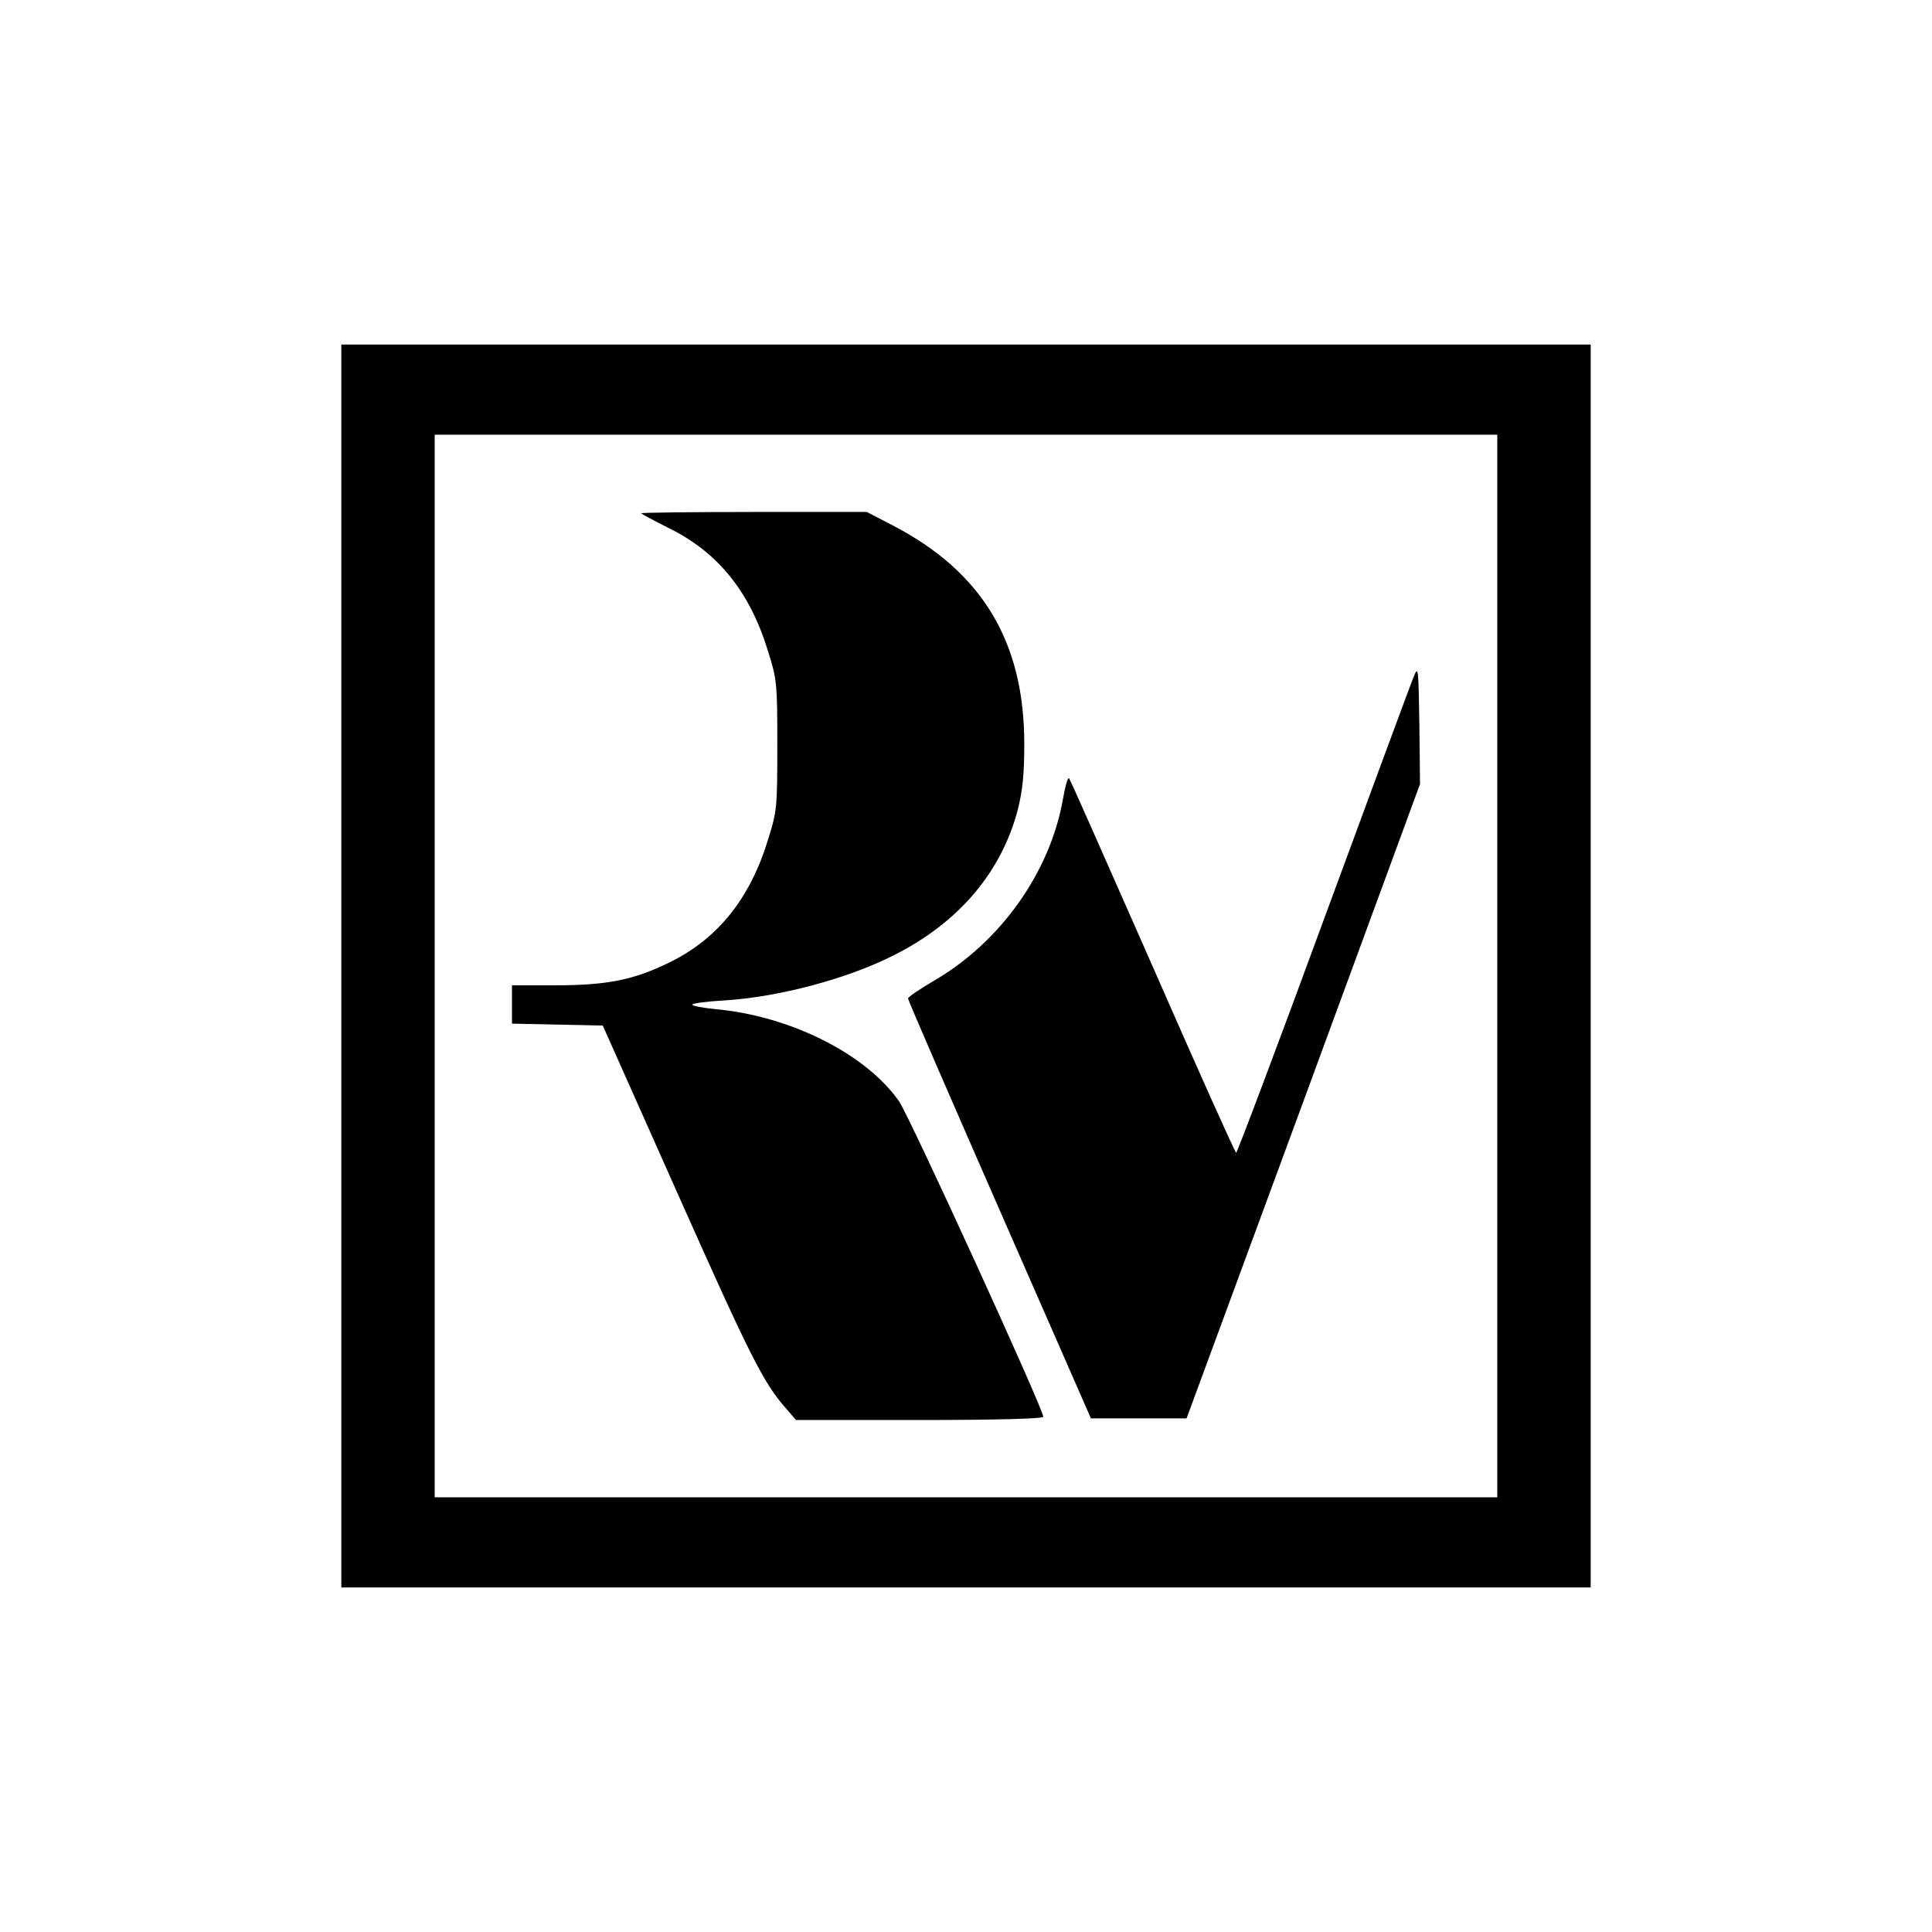
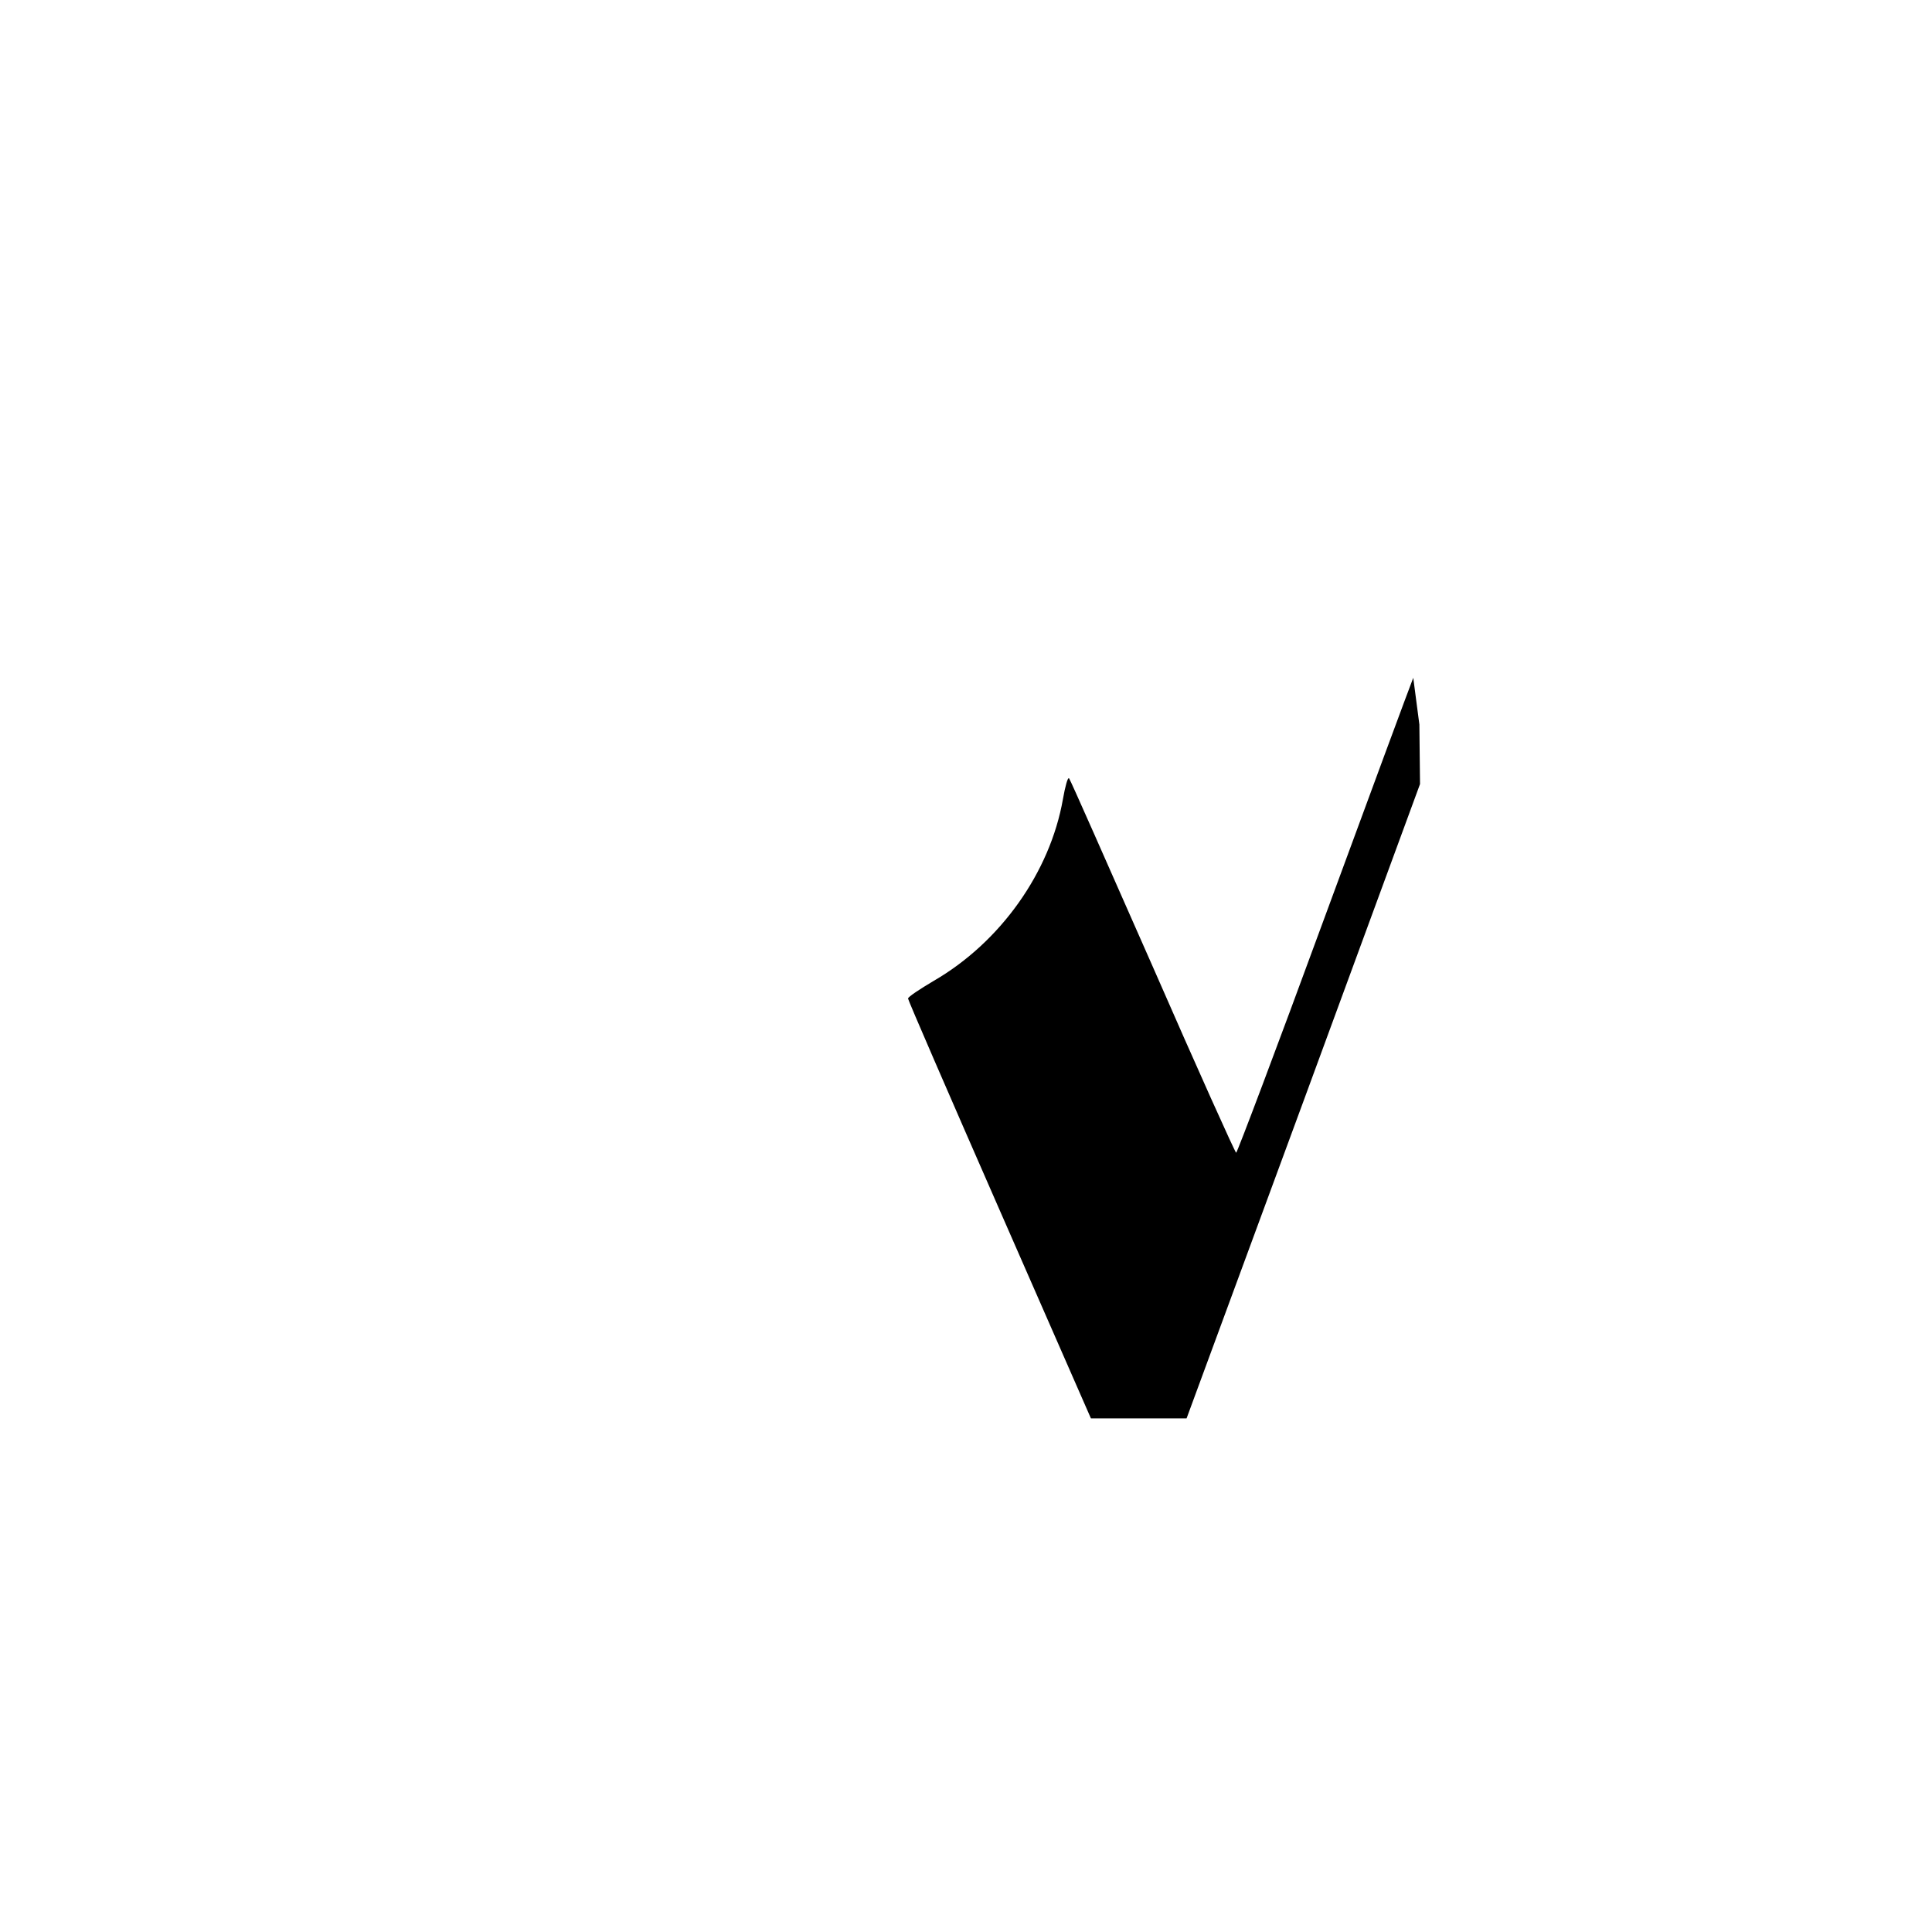
<svg xmlns="http://www.w3.org/2000/svg" version="1.0" width="600pt" height="600pt" viewBox="0 0 600 600" preserveAspectRatio="xMidYMid meet">
  <g transform="translate(0,600) scale(0.1,-0.1)" fill="#000000" stroke="none">
-     <path d="M1060 3000 l0 -1930 1940 0 1940 0 0 1930 0 1930 -1940 0 -1940 0 0 -1930z m3590 0 l0 -1650 -1650 0 -1650 0 0 1650 0 1650 1650 0 1650 0 0 -1650z" />
-     <path d="M1991 4406 c3 -3 42 -24 88 -47 153 -76 251 -199 307 -384 27 -85 28 -100 28 -290 0 -190 -1 -205 -28 -290 -56 -185 -156 -310 -307 -384 -110 -54 -193 -71 -356 -71 l-133 0 0 -60 0 -59 141 -3 141 -3 233 -523 c224 -503 266 -587 336 -666 l31 -36 384 0 c236 0 384 4 384 10 0 25 -415 932 -448 980 -103 147 -338 265 -570 286 -40 4 -72 10 -72 14 0 4 44 10 98 13 169 10 383 67 527 140 202 101 335 258 386 453 15 60 20 110 20 204 0 317 -131 534 -408 678 l-81 42 -353 0 c-194 0 -350 -2 -348 -4z" />
-     <path d="M4389 3895 c-9 -22 -135 -363 -280 -757 -145 -395 -267 -718 -270 -718 -3 0 -120 260 -259 578 -140 317 -256 581 -260 585 -4 4 -12 -25 -19 -65 -40 -227 -194 -444 -401 -564 -44 -26 -80 -50 -80 -55 0 -5 128 -300 284 -656 l284 -648 149 0 148 0 363 985 362 985 -2 185 c-3 181 -3 184 -19 145z" />
+     <path d="M4389 3895 c-9 -22 -135 -363 -280 -757 -145 -395 -267 -718 -270 -718 -3 0 -120 260 -259 578 -140 317 -256 581 -260 585 -4 4 -12 -25 -19 -65 -40 -227 -194 -444 -401 -564 -44 -26 -80 -50 -80 -55 0 -5 128 -300 284 -656 l284 -648 149 0 148 0 363 985 362 985 -2 185 z" />
  </g>
</svg>